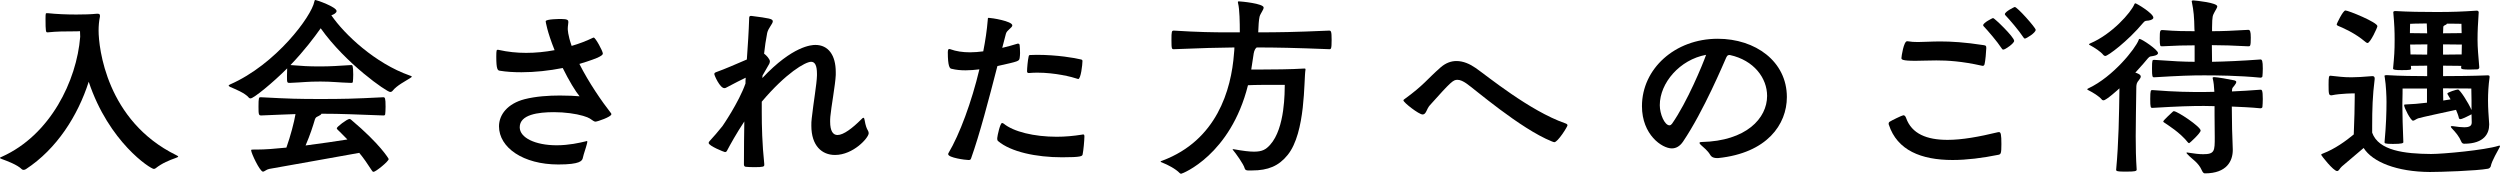
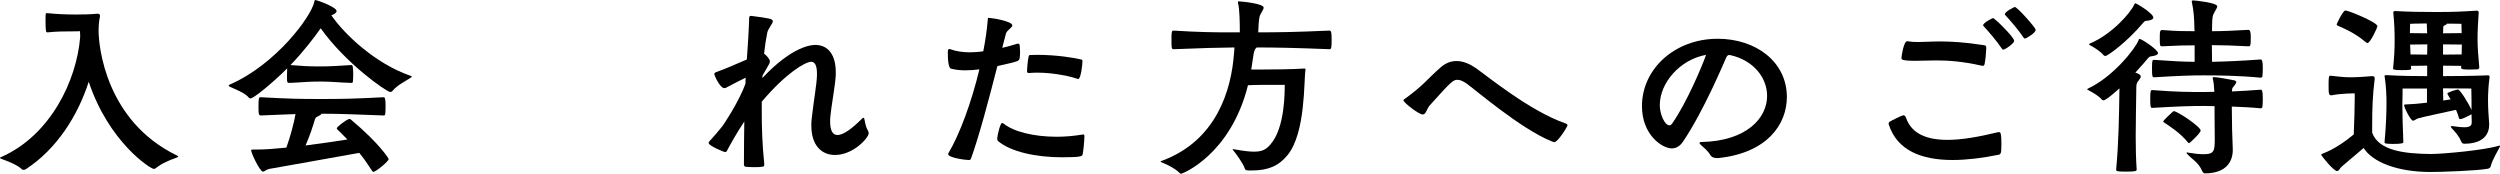
<svg xmlns="http://www.w3.org/2000/svg" version="1.1" id="レイヤー_1" x="0px" y="0px" width="206.582px" height="14.358px" viewBox="0 0 206.582 14.358" enable-background="new 0 0 206.582 14.358" xml:space="preserve">
  <g>
    <path d="M8.26,1.36C8.18,1.745,8.147,2.145,8.147,2.529c0,1.393,0.64,7.459,6.418,10.292c0.08,0.049,0.16,0.08,0.16,0.112   s-0.064,0.08-0.224,0.128c-0.496,0.176-1.104,0.416-1.648,0.849c-0.048,0.032-0.096,0.048-0.144,0.048   c-0.272,0-3.714-2.209-5.378-7.203c-0.896,2.801-2.641,5.555-5.186,7.219c-0.048,0.032-0.128,0.064-0.192,0.064   c-0.048,0-0.112-0.016-0.144-0.048c-0.384-0.385-1.233-0.688-1.617-0.833C0.048,13.11,0,13.077,0,13.045   c0-0.032,0.08-0.064,0.16-0.096c4.002-1.793,6.179-6.275,6.467-9.909c0-0.16-0.016-0.304-0.016-0.464   c-0.16,0.016-0.384,0.016-0.656,0.016c-0.544,0-1.249,0-2.001,0.08H3.906c-0.112,0-0.144-0.08-0.144-1.104   c0-0.48,0.016-0.48,0.112-0.48h0.064C4.69,1.168,5.522,1.2,6.307,1.2c0.625,0,1.217-0.016,1.681-0.064h0.08   c0.096,0,0.192,0.016,0.192,0.16V1.36z" />
    <path d="M29.044,5.378c0.064,0,0.144,0,0.144,0.784c0,0.256-0.016,0.497-0.032,0.608c-0.016,0.064-0.048,0.08-0.144,0.08   c-1.072-0.032-1.552-0.112-2.529-0.112c-1.152,0-1.345,0.064-2.545,0.112c-0.224,0-0.224-0.032-0.224-0.592   c0-0.224,0.016-0.464,0.016-0.608c-1.2,1.201-2.769,2.481-3.025,2.481c-0.048,0-0.112-0.016-0.144-0.064   c-0.304-0.384-1.201-0.736-1.537-0.88c-0.08-0.048-0.128-0.08-0.128-0.112s0.048-0.064,0.112-0.096   c3.81-1.665,6.739-5.65,6.963-6.834C25.987,0.064,26.003,0,26.067,0c0.096,0,1.745,0.576,1.745,0.912   c0,0.16-0.24,0.288-0.432,0.352c1.088,1.585,3.617,3.97,6.482,4.978c0.08,0.032,0.16,0.048,0.16,0.08   c0,0.048-0.048,0.08-0.176,0.16c-0.32,0.208-1.056,0.576-1.409,1.024c-0.048,0.064-0.128,0.096-0.192,0.096   c-0.288,0-3.682-2.353-5.746-5.266c-0.497,0.704-1.329,1.825-2.497,3.041c1.072,0.08,1.376,0.112,2.481,0.112   c0.816,0,1.504-0.048,2.513-0.112H29.044z M21.265,12.357c0.625,0,1.457-0.063,2.401-0.16c0.336-0.944,0.641-2.097,0.752-2.769   c-0.736,0.016-1.504,0.064-2.833,0.112c-0.208,0-0.224-0.08-0.224-0.736c0-0.72,0.032-0.768,0.16-0.768h0.064   c2.401,0.128,3.089,0.144,4.898,0.144c1.777,0,2.705-0.016,5.186-0.144c0.144,0,0.192,0.048,0.192,0.784   c0,0.256-0.016,0.512-0.032,0.625c-0.016,0.064-0.048,0.096-0.144,0.096c-2.369-0.08-3.377-0.144-5.122-0.144   c-0.016,0.064-0.128,0.144-0.272,0.208c-0.128,0.064-0.208,0.08-0.272,0.272c-0.16,0.544-0.384,1.249-0.768,2.144   c1.264-0.159,2.529-0.352,3.457-0.496c-0.4-0.416-0.704-0.703-0.816-0.816c-0.032-0.031-0.064-0.08-0.064-0.111   c0-0.112,0.849-0.769,1.057-0.769c0.048,0,0.08,0.032,0.128,0.064c2.401,2.017,3.105,3.218,3.105,3.249   c0,0.192-1.073,1.057-1.249,1.057c-0.064,0-0.112-0.048-0.176-0.16c-0.32-0.496-0.656-0.992-1.008-1.408   c-1.2,0.207-6.915,1.248-7.443,1.328c-0.24,0.048-0.384,0.224-0.512,0.224c-0.256,0-0.977-1.536-0.977-1.761   c0-0.063,0.048-0.063,0.192-0.063H21.265z" />
-     <path d="M43.09,5.97c-0.624,0-1.232-0.032-1.809-0.128c-0.16-0.032-0.272-0.112-0.272-1.168c0-0.528,0.032-0.561,0.112-0.561   c0.016,0,0.064,0,0.112,0.016c0.72,0.16,1.473,0.24,2.241,0.24c0.784,0,1.584-0.08,2.353-0.224   c-0.625-1.553-0.736-2.353-0.736-2.385c0-0.192,1.232-0.192,1.265-0.192c0.576,0,0.608,0.112,0.608,0.256   c0,0.128-0.048,0.32-0.048,0.544c0,0.064,0,0.512,0.32,1.425c0.608-0.176,1.2-0.4,1.729-0.656c0.032-0.016,0.064-0.032,0.096-0.032   c0.144,0,0.752,1.121,0.752,1.313c0,0.112-0.064,0.304-1.937,0.864c0.784,1.553,1.856,3.105,2.609,4.066   c0.032,0.032,0.032,0.064,0.032,0.096c0,0.208-1.152,0.608-1.313,0.608c-0.048,0-0.096-0.016-0.176-0.064   c-0.24-0.144-0.256-0.24-0.848-0.416c-0.592-0.176-1.505-0.304-2.401-0.304c-1.297,0-2.833,0.192-2.833,1.249   c0,0.864,1.281,1.488,3.057,1.488c1.009,0,1.905-0.208,2.369-0.32c0.048-0.016,0.096-0.031,0.112-0.031   c0.032,0,0.048,0.016,0.048,0.048c0,0.048-0.016,0.096-0.032,0.176c-0.08,0.337-0.272,0.849-0.336,1.153   c-0.048,0.256-0.208,0.56-2.033,0.56c-2.897,0-4.898-1.393-4.898-3.153c0-0.96,0.704-1.873,2.113-2.241   c0.944-0.24,2.017-0.304,2.913-0.304c0.704,0,1.296,0.032,1.633,0.064c-0.336-0.4-0.88-1.296-1.393-2.337   C45.379,5.842,44.194,5.97,43.09,5.97z" />
    <path d="M63.154,13.622c0,0.144-0.064,0.191-0.832,0.191c-0.272,0-0.544-0.016-0.705-0.031c-0.096-0.017-0.144-0.08-0.144-0.192   c0-1.345,0.016-2.528,0.032-3.553c-0.656,0.992-1.152,1.888-1.44,2.433c-0.032,0.063-0.096,0.096-0.16,0.096   s-1.345-0.512-1.345-0.752c0-0.049,0.016-0.096,0.08-0.16c0.336-0.369,0.705-0.785,1.057-1.232c0,0,1.344-1.937,1.905-3.522   c0-0.144,0-0.32,0.016-0.48c-0.272,0.128-1.008,0.496-1.568,0.8c-0.08,0.048-0.128,0.064-0.192,0.064   c-0.368,0-0.833-1.056-0.833-1.168c0-0.08,0.064-0.128,0.208-0.176c0.592-0.208,1.633-0.657,2.481-1.024   c0.08-1.121,0.16-2.337,0.192-3.41c0-0.128,0.032-0.192,0.144-0.192h0.032c1.489,0.192,1.777,0.24,1.777,0.448   c0,0.208-0.368,0.544-0.464,0.96c-0.112,0.56-0.192,1.136-0.256,1.712l0.08,0.064c0.064,0.048,0.4,0.368,0.4,0.576   c0,0.048-0.016,0.096-0.048,0.192L63.01,6.242l-0.016,0.208c2.513-2.673,4.082-2.737,4.386-2.737c1.056,0,1.681,0.833,1.681,2.241   v0.24c-0.032,0.8-0.384,2.689-0.448,3.441c-0.016,0.144-0.016,0.288-0.016,0.416c0,0.785,0.24,1.105,0.608,1.105   c0.496,0,1.232-0.561,1.969-1.297c0.08-0.096,0.144-0.128,0.176-0.128c0.048,0,0.08,0.08,0.096,0.192   c0.08,0.48,0.176,0.704,0.272,0.864c0.048,0.08,0.064,0.145,0.064,0.225c0,0.368-1.265,1.793-2.785,1.793   c-1.073,0-1.953-0.752-1.953-2.417c0-0.192,0-0.4,0.032-0.608c0.144-1.313,0.416-2.849,0.432-3.538V6.098   c0-0.704-0.176-0.992-0.48-0.992c-0.48,0-2.081,0.928-4.082,3.297v0.848c0,1.152,0.032,2.625,0.208,4.306V13.622z" />
    <path d="M82.818,3.954c0.416-0.096,0.816-0.208,1.232-0.336c0.016,0,0.048-0.016,0.064-0.016c0.096,0,0.144,0.064,0.144,0.145   c0.016,0.144,0.032,0.4,0.032,0.64c0,0.144-0.016,0.288-0.032,0.4c-0.048,0.272-0.048,0.272-1.84,0.672   c-0.705,2.737-1.473,5.667-2.177,7.635c-0.032,0.112-0.112,0.128-0.208,0.128c-0.256,0-1.681-0.191-1.681-0.48   c0-0.031,0-0.048,0.016-0.08c0.928-1.553,1.921-4.241,2.561-6.931c-0.4,0.048-0.769,0.08-1.137,0.08   c-0.4,0-0.784-0.032-1.168-0.128c-0.144-0.016-0.304-0.192-0.304-1.376c0-0.24,0.08-0.256,0.112-0.256s0.064,0,0.096,0.016   c0.48,0.176,1.024,0.256,1.632,0.256c0.353,0,0.721-0.032,1.089-0.08c0.176-0.896,0.304-1.761,0.368-2.561   c0.016-0.176,0-0.208,0.08-0.208c0.224,0,1.953,0.272,1.953,0.624c0,0.192-0.448,0.384-0.528,0.688L82.818,3.954z M89.605,11.333   c0,0.271-0.08,1.137-0.144,1.424c-0.032,0.145-0.096,0.24-1.696,0.24c-2.145,0-4.242-0.447-5.298-1.344   c-0.064-0.064-0.064-0.145-0.064-0.24c0.016-0.208,0.24-1.249,0.4-1.249c0.032,0,0.08,0.016,0.128,0.048   c0.816,0.672,2.513,1.088,4.386,1.088c0.688,0,1.393-0.063,2.097-0.176c0.032,0,0.064-0.017,0.08-0.017   c0.096,0,0.112,0.064,0.112,0.16V11.333z M89.045,6.515c-0.464-0.16-1.841-0.512-3.345-0.512c-0.24,0-0.464,0.016-0.688,0.032   c-0.096,0-0.144-0.048-0.144-0.144c0-0.256,0.064-0.944,0.128-1.2c0.016-0.112,0.048-0.144,0.128-0.144   c0.192,0,0.368-0.016,0.544-0.016c1.681,0,3.153,0.256,3.666,0.384c0.096,0.032,0.112,0.048,0.112,0.144   c0,0.256-0.128,1.472-0.353,1.472C89.077,6.53,89.061,6.515,89.045,6.515z" />
    <path d="M103.123,14.085c-0.128,0-0.24-0.048-0.272-0.176c-0.08-0.336-0.752-1.265-0.96-1.505   c-0.032-0.031-0.032-0.048-0.032-0.064c0-0.016,0.016-0.016,0.032-0.016c0.032,0,0.064,0.016,0.112,0.016   c0.72,0.129,1.233,0.192,1.617,0.192c0.704,0,0.992-0.192,1.329-0.56c1.264-1.393,1.2-4.466,1.216-4.962h-0.608   c-0.592,0-1.888,0-2.433,0.032c-1.44,5.763-5.426,7.315-5.522,7.315c-0.032,0-0.08-0.017-0.112-0.048   c-0.352-0.368-1.024-0.705-1.393-0.849c-0.128-0.048-0.192-0.08-0.192-0.112s0.08-0.048,0.16-0.08   c4.465-1.681,5.682-5.81,5.906-8.867c0.016-0.16,0.032-0.32,0.032-0.48c-1.296,0.016-2.753,0.048-4.994,0.144   c-0.176,0-0.208,0-0.208-0.736c0-0.752,0.016-0.8,0.208-0.8c2,0.128,3.313,0.144,4.417,0.144h1.024   c0-0.784-0.016-1.905-0.144-2.401c-0.016-0.048-0.016-0.08-0.016-0.096c0-0.048,0.016-0.064,0.08-0.064   c0.16,0,2.049,0.176,2.049,0.512c0,0.192-0.257,0.464-0.337,0.752c-0.063,0.256-0.096,0.816-0.111,1.296   c1.616,0,2.945-0.016,5.858-0.144c0.16,0,0.208,0.064,0.208,0.769c0,0.752-0.048,0.768-0.192,0.768   c-2.833-0.112-4.386-0.144-6.002-0.144l-0.032,0.032c-0.16,0.144-0.208,0.384-0.24,0.64c-0.048,0.368-0.112,0.752-0.176,1.152h0.72   c0.961,0,2.657-0.016,3.618-0.08h0.079c0.049,0,0.064,0.016,0.064,0.048v0.048c-0.144,0.833,0.032,5.186-1.473,7.043   c-0.736,0.912-1.616,1.28-2.945,1.28H103.123z" />
    <path d="M128.229,11.684c-2.625-1.057-6.467-4.401-7.074-4.801c-0.24-0.16-0.48-0.288-0.721-0.288   c-0.353,0-0.513,0.128-2.289,2.113c-0.272,0.304-0.288,0.752-0.592,0.752c-0.305,0-1.585-0.992-1.585-1.168   c0-0.032,0.032-0.064,0.08-0.096c1.633-1.185,1.824-1.601,3.009-2.641c0.433-0.368,0.864-0.512,1.297-0.512   c0.561,0,1.104,0.24,1.585,0.576c0.928,0.64,4.449,3.538,7.379,4.562c0.144,0.048,0.208,0.096,0.208,0.176   c0,0.112-0.801,1.393-1.089,1.393C128.39,11.749,128.325,11.717,128.229,11.684z" />
    <path d="M141.859,13.061c-0.191,0-0.416-0.048-0.544-0.271c-0.208-0.353-0.528-0.593-0.769-0.816   c-0.08-0.08-0.112-0.129-0.112-0.16c0-0.064,0.08-0.08,0.177-0.08c3.682-0.08,5.41-1.953,5.41-3.81   c0-1.472-1.089-2.945-3.073-3.377H142.9c-0.145,0-0.177,0.064-0.257,0.208c-0.176,0.384-1.856,4.417-3.569,6.947   c-0.271,0.399-0.592,0.56-0.928,0.56c-0.801,0-2.466-1.12-2.466-3.489c0-3.089,2.722-5.57,6.259-5.57   c3.121,0,5.715,1.873,5.715,4.818c0,2.257-1.633,4.626-5.683,5.042H141.859z M137.153,8.691c0,0.736,0.4,1.665,0.801,1.665   c0.08,0,0.144-0.048,0.208-0.128c1.248-1.777,2.545-4.914,2.817-5.698C138.803,4.93,137.153,6.851,137.153,8.691z" />
    <path d="M161.347,13.221c-2.593,0-4.577-0.801-5.266-2.913c-0.017-0.032-0.017-0.063-0.017-0.08c0-0.08,0.032-0.144,0.097-0.176   c0.111-0.08,1.024-0.528,1.12-0.528s0.176,0.08,0.224,0.224c0.465,1.313,1.713,1.81,3.426,1.81c1.2,0,2.609-0.257,4.13-0.625   c0.048-0.016,0.08-0.016,0.128-0.016c0.145,0,0.192,0.208,0.192,0.992s-0.048,0.832-0.24,0.881   C163.796,13.061,162.516,13.221,161.347,13.221z M157.634,3.409c0.271,0.048,0.544,0.064,0.848,0.064   c0.496,0,1.089-0.048,1.857-0.048c0.88,0,2.017,0.064,3.569,0.304c0.208,0.032,0.224,0.064,0.224,0.256   c0,0.224-0.08,1.104-0.144,1.329c-0.032,0.08-0.064,0.128-0.16,0.128c-0.017,0-0.048-0.016-0.08-0.016   c-1.648-0.368-2.817-0.433-3.746-0.433c-0.672,0-1.216,0.032-1.729,0.032c-1.104,0-1.152-0.112-1.152-0.224   c0-0.144,0.192-1.393,0.464-1.393H157.634z M165.541,4.098c-0.064,0-0.097-0.032-0.145-0.112c-0.353-0.544-1.137-1.457-1.488-1.825   c-0.032-0.032-0.032-0.064-0.032-0.08c0-0.208,0.784-0.592,0.816-0.592c0.112,0,1.744,1.569,1.744,1.889   C166.437,3.585,165.7,4.098,165.541,4.098z M167.333,3.185c-0.063,0-0.096-0.032-0.144-0.112c-0.353-0.544-1.137-1.457-1.489-1.825   c-0.031-0.032-0.031-0.064-0.031-0.08c0-0.208,0.784-0.592,0.816-0.592c0.208,0,1.729,1.712,1.729,1.889   C168.214,2.721,167.43,3.185,167.333,3.185z" />
    <path d="M174.865,14.005c0.208-2.241,0.239-4.481,0.271-6.707c-0.063,0.064-1.088,0.992-1.313,0.992   c-0.048,0-0.112-0.016-0.144-0.064c-0.24-0.288-0.753-0.592-1.072-0.752c-0.08-0.032-0.129-0.064-0.129-0.096   c0-0.032,0.032-0.048,0.097-0.08c2.049-0.96,3.89-3.297,4.146-3.986c0.016-0.064,0.032-0.096,0.08-0.096   c0.176,0,1.521,0.896,1.521,1.168c0,0.112-0.128,0.192-0.384,0.24c-0.225,0.048-0.288,0-0.448,0.192   c-0.177,0.208-0.545,0.656-1.041,1.185c0.177,0.048,0.448,0.16,0.448,0.32c0,0.08-0.048,0.176-0.144,0.288   c-0.208,0.24-0.225,0.368-0.225,0.72c-0.016,1.505-0.048,2.753-0.048,3.938c0,0.929,0.016,1.809,0.08,2.754   c0,0.128-0.192,0.159-0.849,0.159c-0.271,0-0.56,0-0.704-0.031c-0.096-0.017-0.144-0.049-0.144-0.112V14.005z M177.554,1.697   c-0.224,0.032-0.288-0.016-0.448,0.176c-1.296,1.553-2.929,2.753-3.137,2.753c-0.064,0-0.112-0.032-0.16-0.08   c-0.225-0.289-0.736-0.608-1.057-0.785c-0.08-0.032-0.128-0.064-0.128-0.096c0-0.032,0.032-0.048,0.096-0.08   c1.793-0.752,3.378-2.561,3.649-3.233c0.017-0.048,0.048-0.08,0.08-0.08c0.097,0,1.489,0.833,1.489,1.185   C177.938,1.568,177.81,1.648,177.554,1.697z M184.501,12.389c0,0.896-0.48,1.937-2.306,1.937c-0.096,0-0.176-0.08-0.239-0.225   c-0.305-0.704-0.833-0.944-1.201-1.36c-0.048-0.048-0.08-0.08-0.08-0.111c0-0.017,0.017-0.032,0.064-0.032   c0.016,0,0.048,0.016,0.08,0.016c0.496,0.08,0.912,0.128,1.232,0.128c0.96,0,0.96-0.271,0.96-1.408   c0-0.641-0.016-1.393-0.016-1.857V8.771c-0.336,0-0.624-0.016-0.88-0.016c-1.057,0-2.129,0.032-4.258,0.16   c-0.145,0-0.177-0.048-0.177-0.736c0-0.736,0.048-0.736,0.177-0.736c2.032,0.16,3.104,0.16,4.258,0.16   c0.239,0,0.544-0.016,0.864-0.016c-0.017-0.432-0.064-0.816-0.128-1.072c0-0.032-0.017-0.048-0.017-0.064   c0-0.064,0.048-0.08,0.128-0.08c0.32,0.016,1.152,0.16,1.681,0.272c0.097,0.032,0.145,0.064,0.145,0.128   c0,0.08-0.048,0.16-0.145,0.288c-0.16,0.208-0.191,0.176-0.208,0.417v0.08c0.736-0.032,1.537-0.08,2.354-0.144   c0.111,0,0.191,0.016,0.191,0.769c0,0.256-0.016,0.496-0.031,0.656c0,0.08-0.112,0.112-0.16,0.112   c-0.801-0.08-1.617-0.112-2.369-0.144c0,0.592,0.016,1.137,0.016,1.313c0,0.832,0.048,1.328,0.064,2.225V12.389z M181.348,3.746   c-0.753,0-1.521,0.016-2.689,0.08c-0.16,0-0.192,0-0.192-0.656c0-0.64,0.032-0.688,0.225-0.688   c1.137,0.096,1.953,0.096,2.657,0.096c0-0.064-0.017-0.112-0.017-0.16c-0.016-0.993-0.063-1.521-0.208-2.225   c0-0.032-0.016-0.064-0.016-0.08c0-0.064,0.048-0.08,0.128-0.08c0.24,0.016,1.984,0.192,1.984,0.496   c0,0.112-0.128,0.272-0.224,0.464c-0.16,0.32-0.192,0.288-0.208,1.281v0.304c0.8,0,1.633-0.032,2.993-0.112   c0.144,0,0.208,0.128,0.208,0.64c0,0.72-0.048,0.72-0.208,0.72c-1.28-0.064-2.129-0.096-3.009-0.096   c0,0.48,0.016,1.008,0.016,1.376c1.04-0.016,2.497-0.08,4.002-0.192c0.128,0,0.191,0.112,0.191,0.752c0,0.24-0.016,0.48-0.031,0.64   c0,0.08-0.112,0.112-0.16,0.112c-1.793-0.176-3.666-0.192-4.674-0.192c-1.057,0-1.985,0.032-4.114,0.16   c-0.144,0-0.176-0.048-0.176-0.72c0-0.72,0.032-0.72,0.176-0.72c1.568,0.112,2.481,0.16,3.346,0.16V3.746z M180.804,11.781   c-0.657-0.833-1.682-1.456-1.985-1.665c-0.048-0.032-0.063-0.048-0.063-0.08c0-0.096,0.768-0.785,0.8-0.816   c0.032-0.032,0.064-0.032,0.08-0.032c0.288,0,2.209,1.281,2.209,1.6c0,0.209-0.912,1.041-0.944,1.041   S180.835,11.813,180.804,11.781z" />
    <path d="M193.521,13.75c-0.191,0.16-0.24,0.384-0.399,0.384c-0.305,0-1.313-1.28-1.313-1.344c0-0.049,0.064-0.08,0.16-0.113   c0.961-0.367,1.873-1.023,2.529-1.568c0.048-1.232,0.08-2.289,0.08-3.057V7.715c0,0-1.168,0-1.904,0.16h-0.032   c-0.208,0-0.225-0.112-0.225-0.896c0-0.624,0.032-0.72,0.145-0.72h0.032c0.624,0.064,1.024,0.128,1.712,0.128   c0.417,0,0.944-0.032,1.713-0.096h0.032c0.128,0,0.176,0.08,0.176,0.192V6.53c-0.176,1.377-0.208,2.513-0.208,3.858v0.576   c0.528,1.488,2.673,1.745,4.866,1.761c1.009,0,4.434-0.32,5.555-0.672c0.048-0.017,0.079-0.017,0.096-0.017   c0.048,0,0.048,0.017,0.048,0.032c0,0.031-0.032,0.096-0.048,0.128c-0.112,0.24-0.624,1.057-0.721,1.553   c-0.016,0.063-0.111,0.176-0.224,0.192c-0.929,0.176-3.954,0.271-4.802,0.271c-2.722-0.016-4.738-0.816-5.475-1.984L193.521,13.75z    M195.474,3.473c-0.896-0.768-1.937-1.2-2.289-1.344c-0.063-0.032-0.096-0.064-0.096-0.128c0-0.032,0.512-1.136,0.72-1.136   c0.24,0,2.642,0.977,2.642,1.296c0,0.128-0.593,1.393-0.816,1.393C195.586,3.553,195.538,3.521,195.474,3.473z M205.686,10.325   c0,0.672-0.384,1.552-2.064,1.552c-0.097,0-0.192-0.048-0.24-0.176c-0.16-0.4-0.448-0.753-0.801-1.12   c-0.031-0.049-0.063-0.08-0.063-0.112s0.016-0.048,0.08-0.048h0.063c0.417,0.063,0.721,0.096,0.961,0.096   c0.464,0,0.624-0.128,0.624-0.4v-0.032c0-0.16-0.016-0.4-0.016-0.64c-0.032,0.016-0.753,0.4-0.913,0.4   c-0.063,0-0.111-0.032-0.128-0.08c-0.048-0.224-0.144-0.464-0.24-0.688c-0.8,0.176-2.913,0.624-3.137,0.704   c-0.176,0.064-0.305,0.192-0.416,0.192c-0.192,0-0.736-1.072-0.736-1.28c0-0.064,0.063-0.064,0.16-0.064   c0.479-0.016,1.104-0.064,1.729-0.144V7.315h-2.017c0,0,0,0.768-0.017,1.152v0.304c0,0.72,0.032,1.76,0.08,2.977   c0,0.08-0.112,0.145-0.864,0.145c-0.688,0-0.688-0.064-0.688-0.129v-0.031c0.128-1.393,0.16-2.465,0.16-3.313   c0-0.417-0.032-1.345-0.144-2.033c-0.017-0.048-0.017-0.08-0.017-0.112c0-0.048,0.032-0.064,0.145-0.064h0.096   c0.992,0.064,2.337,0.08,3.281,0.08V5.426c-0.496,0-0.992,0.016-1.345,0.016c0,0.08,0.017,0.144,0.017,0.224   c0,0.096-0.064,0.128-0.769,0.128c-0.544,0-0.721-0.032-0.721-0.128c0.097-1.041,0.129-1.44,0.129-2.385   c0-0.688-0.017-1.217-0.112-2.273c0-0.048,0.063-0.096,0.16-0.096c1.104,0.064,2.209,0.08,3.425,0.08   c1.313,0,2.113-0.032,3.298-0.112h0.032c0.096,0,0.144,0.08,0.144,0.128c-0.063,0.992-0.096,1.521-0.096,2.273   c0,0.688,0.063,1.28,0.144,2.289c0,0.08-0.08,0.16-0.16,0.16c-0.176,0-0.399,0.016-0.608,0.016c-0.527,0-0.735-0.016-0.735-0.144   c0-0.048,0.016-0.112,0.016-0.16c-0.336,0-0.896-0.016-1.505-0.016v0.864c0.992,0,2.529-0.016,3.634-0.064h0.063   c0.112,0,0.145,0.032,0.145,0.112v0.048c-0.096,0.688-0.128,1.345-0.128,1.905c0,0.672,0.048,1.233,0.096,1.954V10.325z    M200.531,1.937c-0.784,0-1.376,0.032-1.376,0.032s-0.017,0.368-0.017,0.768c0.368,0,0.881,0.016,1.425,0.016L200.531,1.937z    M200.58,3.666c-0.545,0-1.057,0.016-1.425,0.016l0.032,0.816c0.352,0,0.864,0.016,1.376,0.016L200.58,3.666z M203.396,1.969   c0,0-0.496-0.016-1.2-0.016c-0.016,0.048-0.064,0.096-0.192,0.144c-0.08,0.032-0.111,0.08-0.111,0.176   c0,0.176-0.017,0.336-0.017,0.48c0.624,0,1.201-0.016,1.537-0.016C203.396,2.305,203.396,1.969,203.396,1.969z M201.876,4.514   c0.624,0,1.201-0.016,1.537-0.016c0-0.304,0.016-0.592,0.016-0.816c-0.336,0-0.912-0.016-1.553-0.016V4.514z M204.229,8.291   c0-0.288-0.017-0.976-0.017-0.976s-1.408-0.016-2.337-0.016l0.017,1.008l0.607-0.096c-0.271-0.448-0.271-0.464-0.271-0.48   c0-0.096,0.752-0.336,0.88-0.336c0.16,0,0.849,1.072,1.121,1.696V8.291z" />
  </g>
</svg>